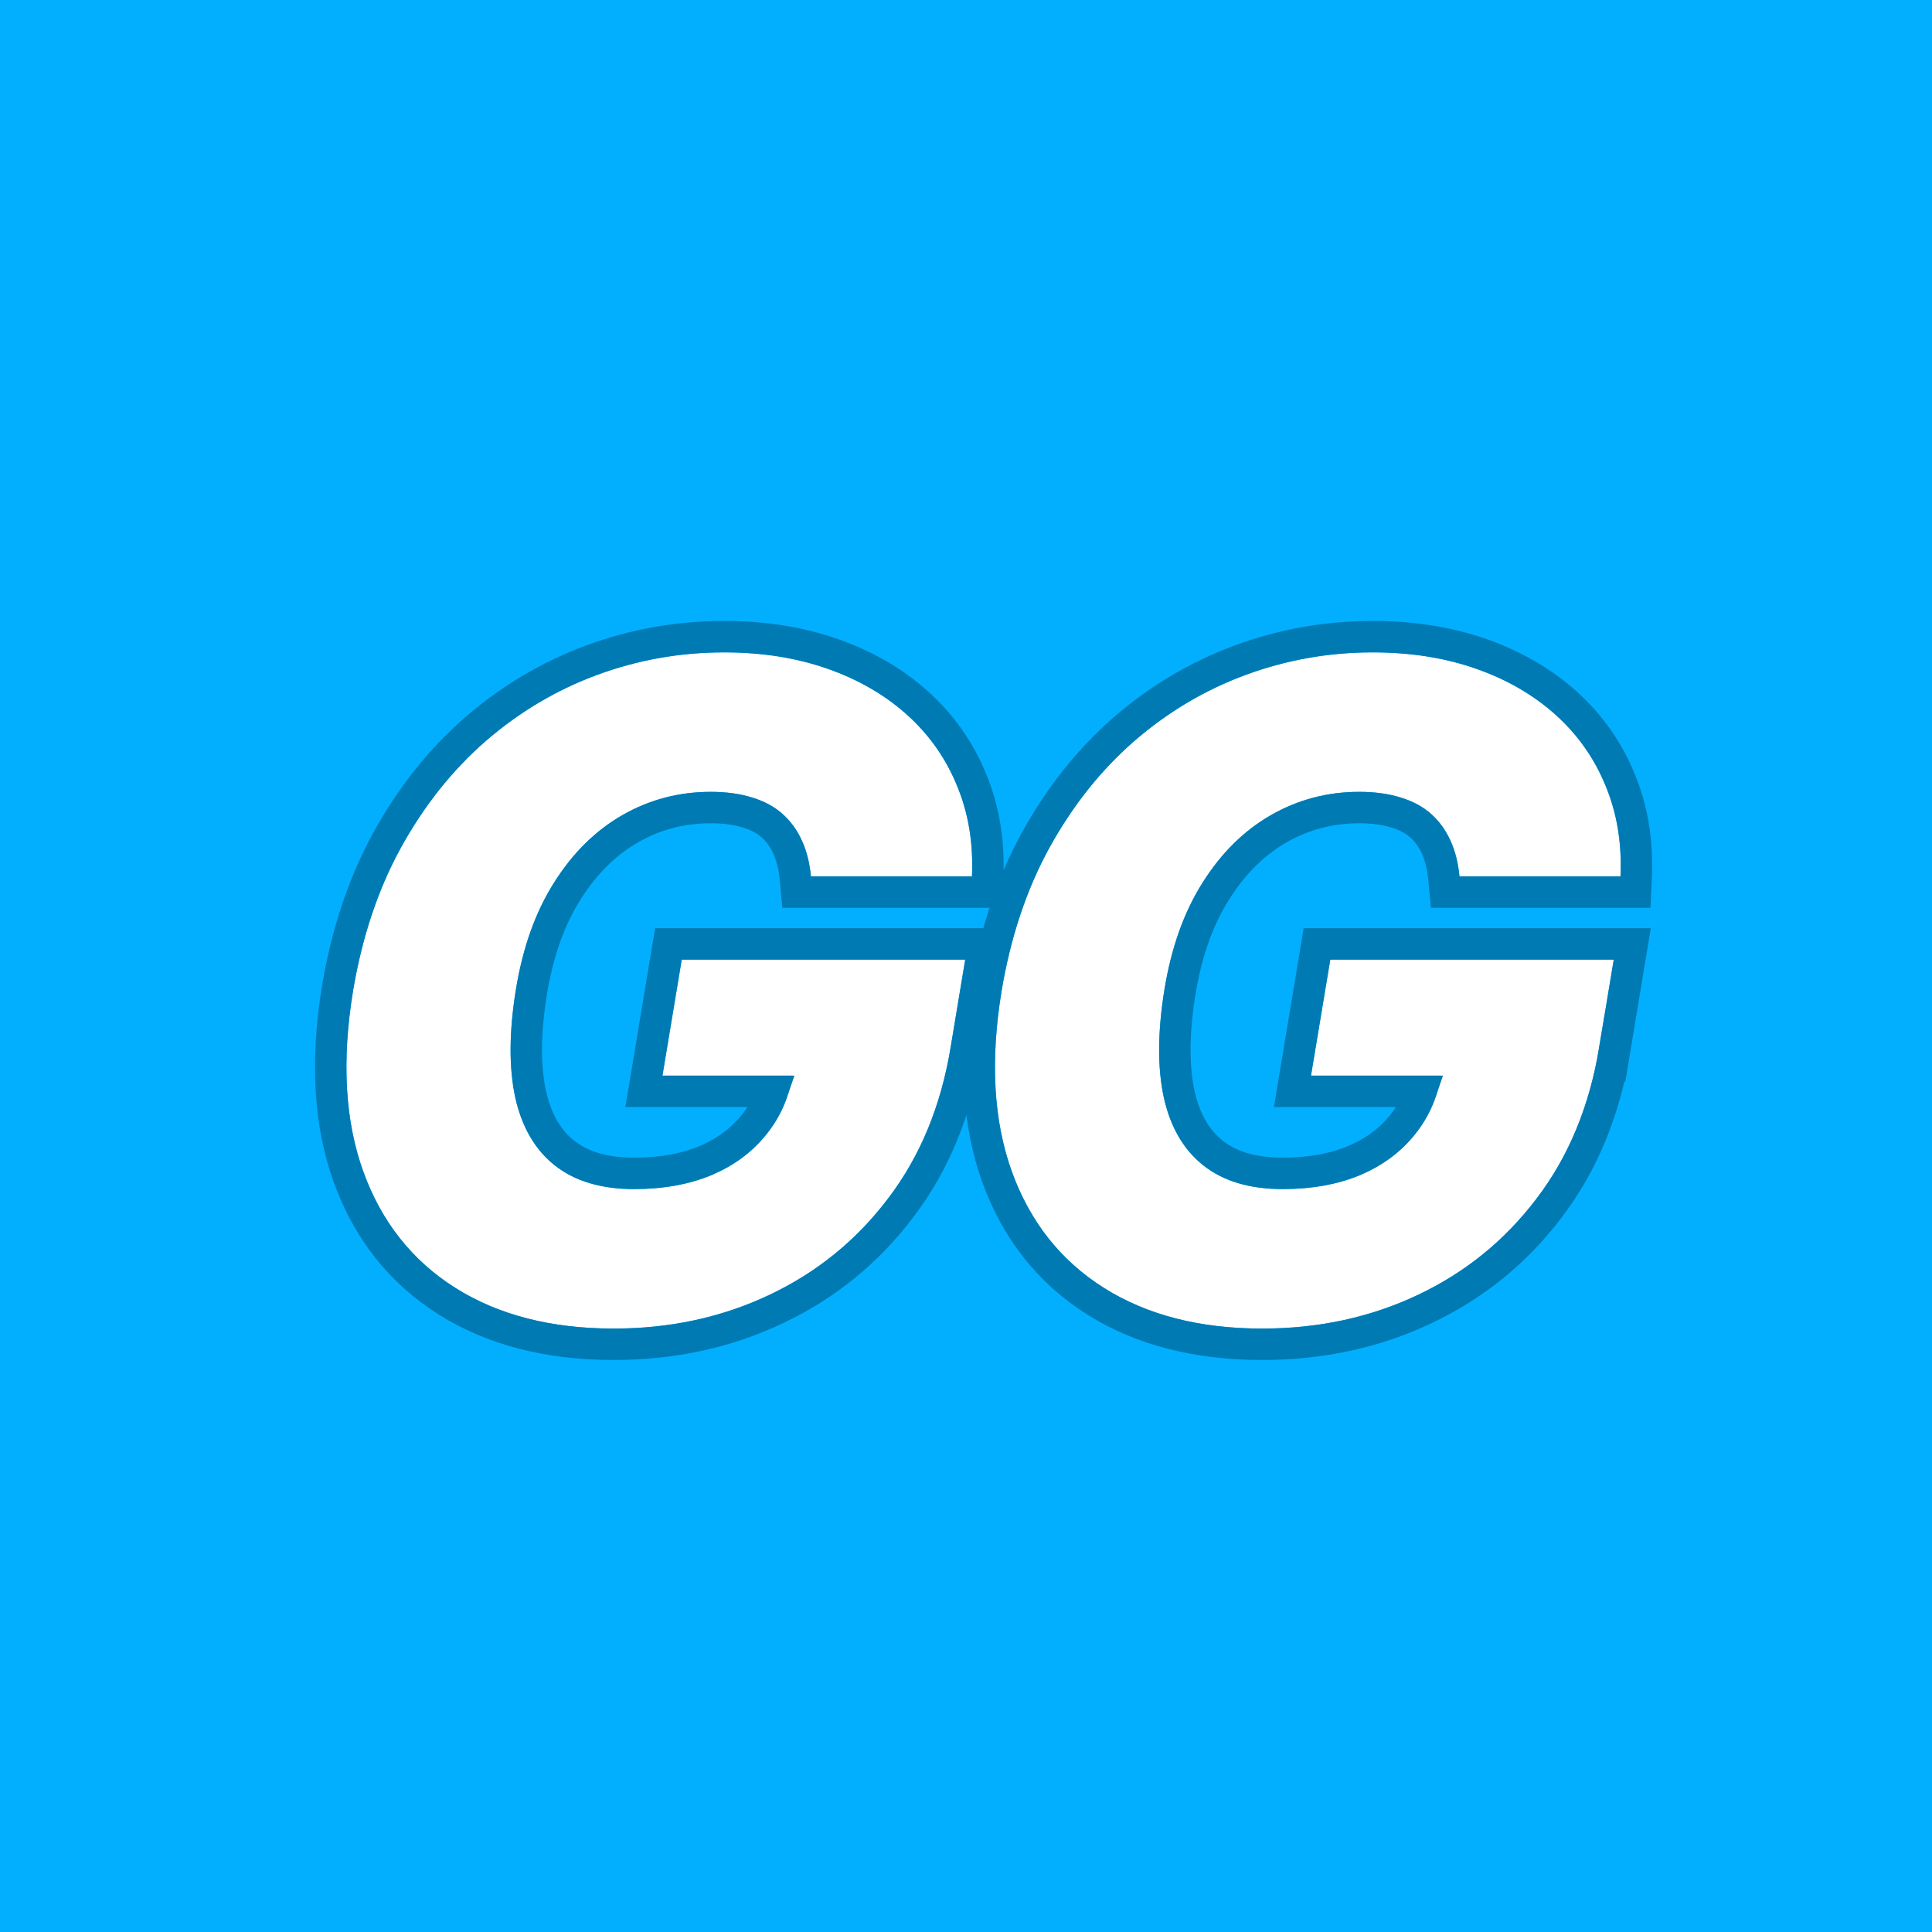
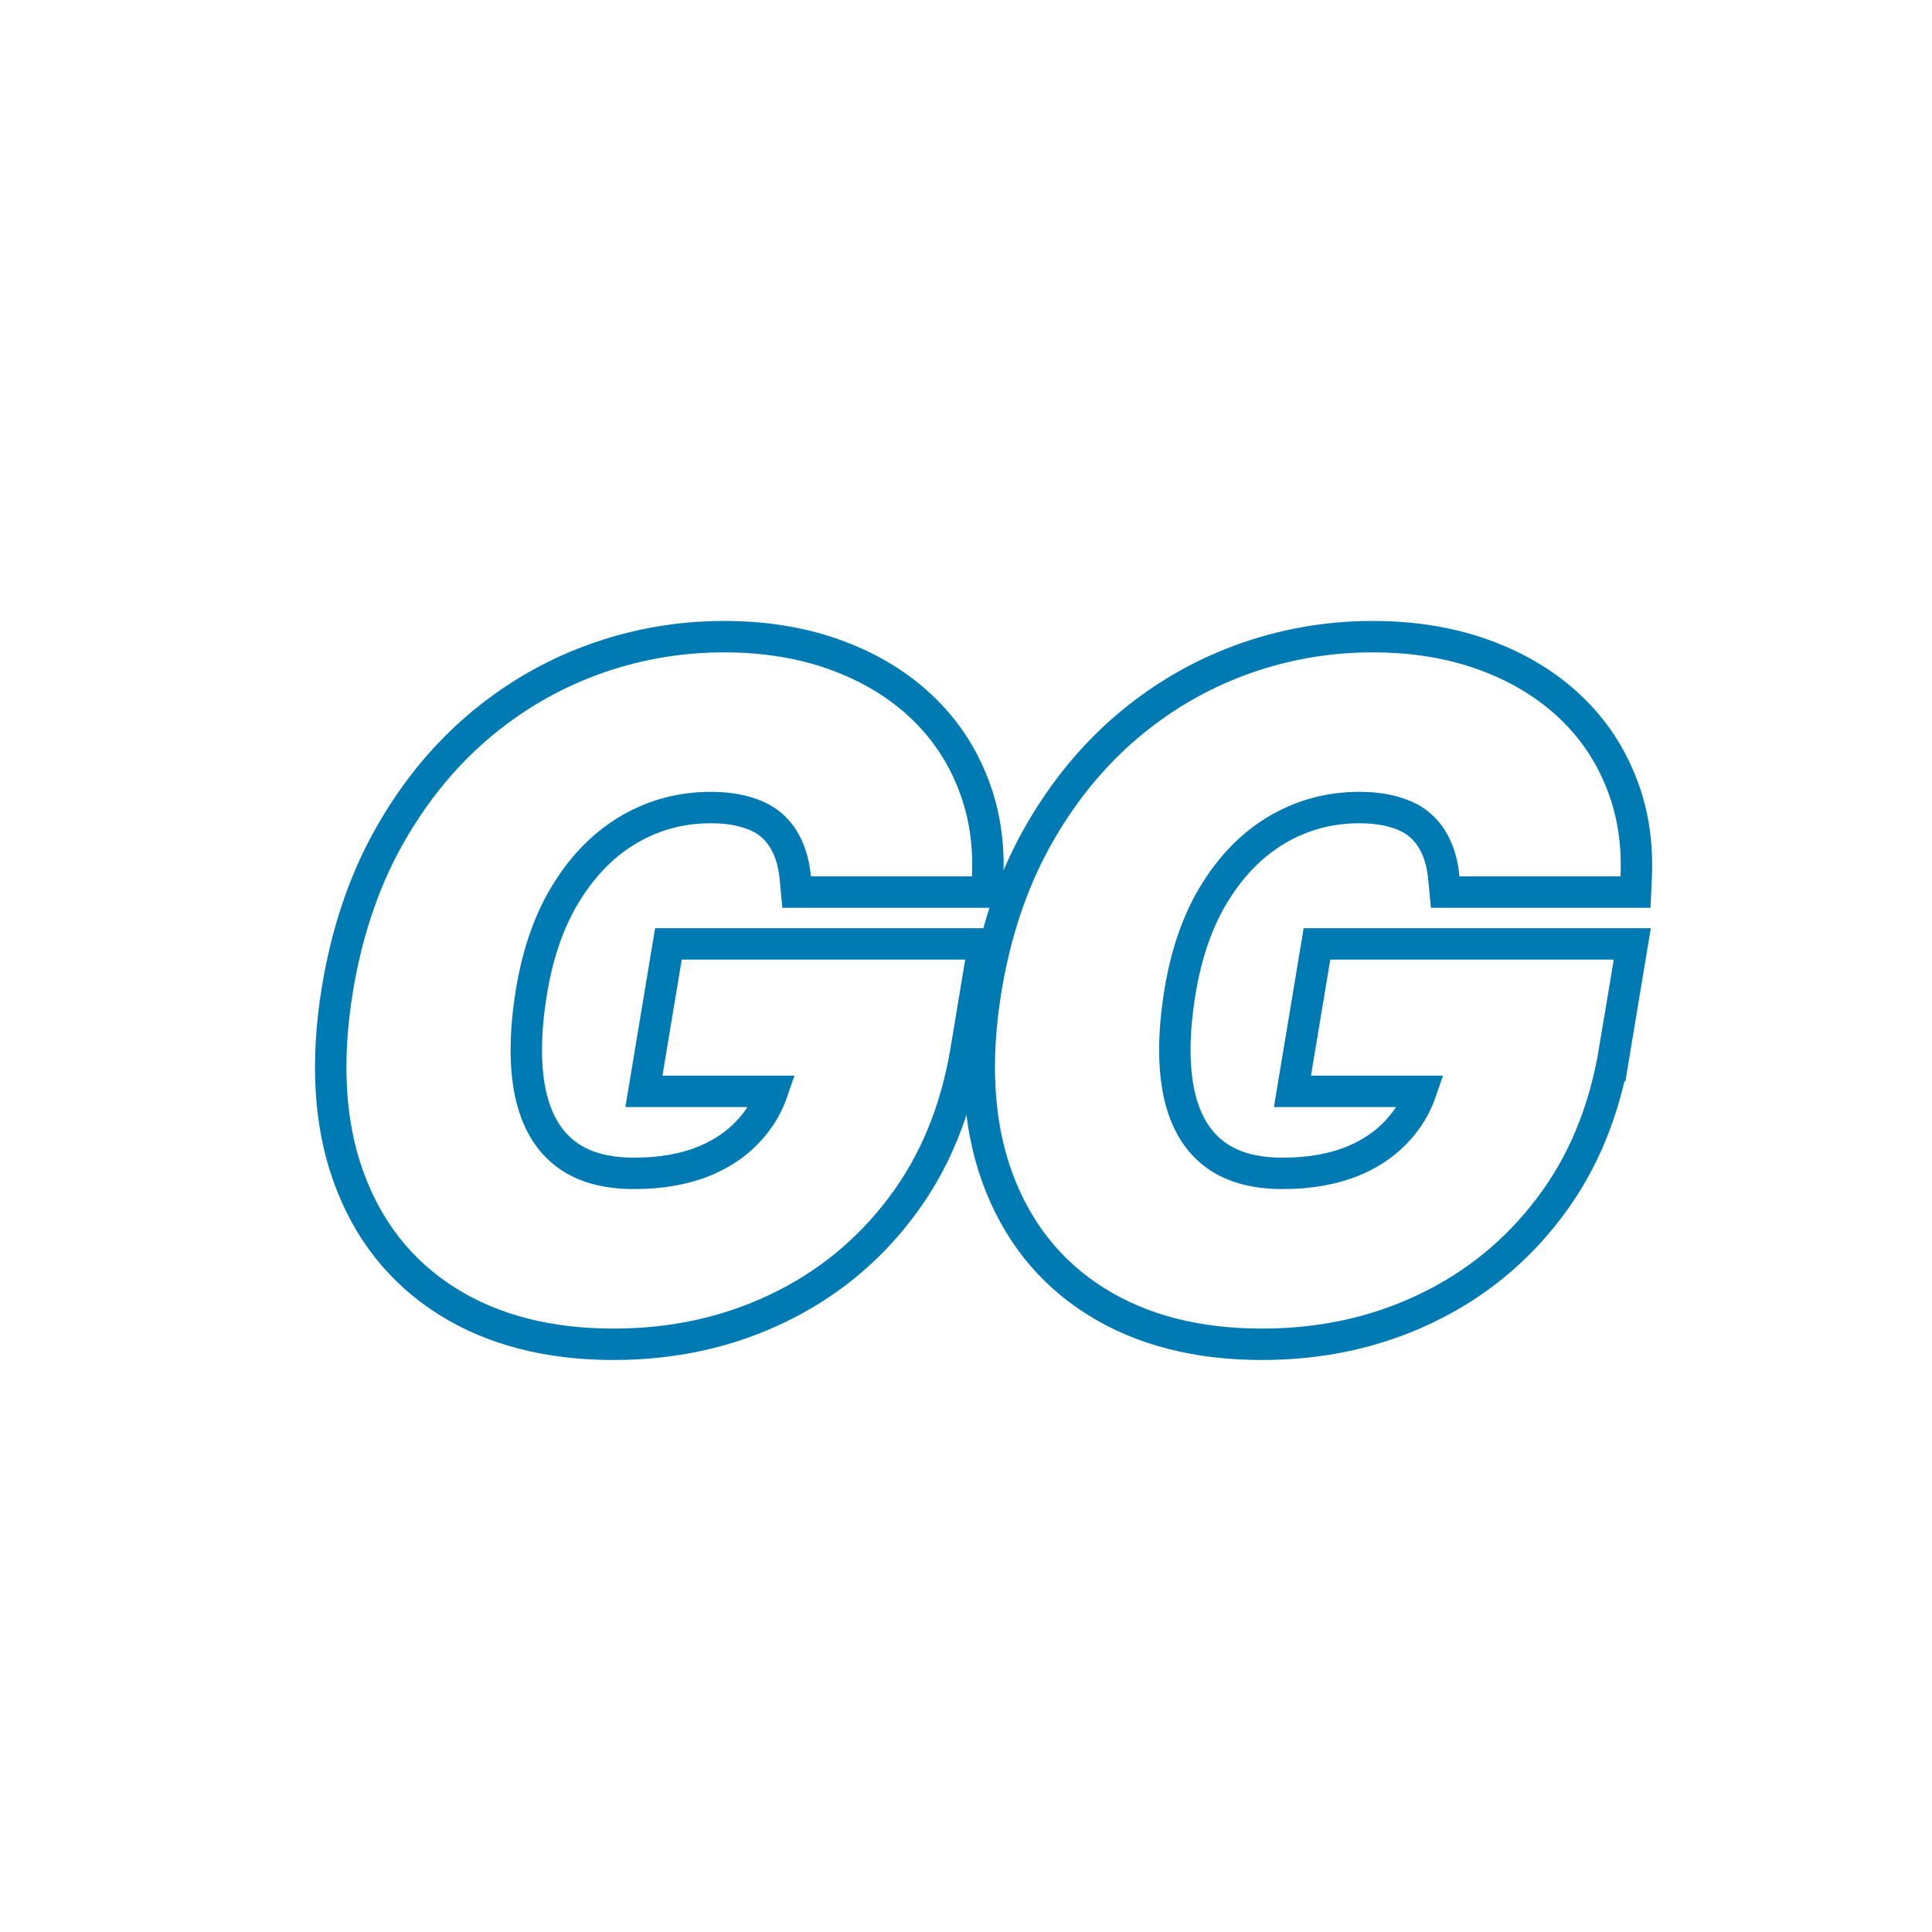
<svg xmlns="http://www.w3.org/2000/svg" width="160" height="160" viewBox="0 0 160 160" fill="none">
-   <rect width="160" height="160" fill="#02AFFF" />
  <g filter="url(#filter0_d_66_55)">
-     <path d="M65.299 70.719C65.193 69.601 64.944 68.616 64.554 67.765C64.163 66.895 63.631 66.159 62.957 65.556C62.283 64.952 61.449 64.5 60.455 64.198C59.461 63.879 58.308 63.719 56.995 63.719C54.369 63.719 51.938 64.358 49.702 65.635C47.466 66.913 45.577 68.776 44.033 71.225C42.489 73.656 41.434 76.61 40.866 80.088C40.298 83.584 40.28 86.564 40.812 89.031C41.362 91.497 42.463 93.378 44.113 94.674C45.763 95.969 47.946 96.616 50.66 96.616C53.091 96.616 55.238 96.226 57.101 95.445C58.965 94.647 60.473 93.52 61.626 92.065C62.797 90.61 63.534 88.898 63.835 86.928L66.257 87.221H53.002L54.599 77.613H78.075L76.877 84.826C76.079 89.705 74.357 93.884 71.714 97.362C69.088 100.839 65.805 103.51 61.866 105.373C57.944 107.236 53.641 108.168 48.957 108.168C43.776 108.168 39.402 107.041 35.835 104.788C32.269 102.534 29.731 99.322 28.223 95.153C26.715 90.965 26.431 85.997 27.371 80.248C28.117 75.776 29.439 71.81 31.337 68.35C33.254 64.872 35.596 61.927 38.364 59.514C41.15 57.101 44.228 55.273 47.599 54.031C50.971 52.789 54.475 52.168 58.113 52.168C61.254 52.168 64.11 52.62 66.683 53.525C69.256 54.43 71.456 55.708 73.284 57.358C75.112 59.008 76.487 60.969 77.409 63.24C78.35 65.511 78.758 68.004 78.634 70.719H65.299Z" fill="white" />
-     <path d="M119.009 70.719C118.902 69.601 118.654 68.616 118.264 67.765C117.873 66.895 117.341 66.159 116.667 65.556C115.992 64.952 115.158 64.5 114.165 64.198C113.171 63.879 112.018 63.719 110.705 63.719C108.079 63.719 105.648 64.358 103.412 65.635C101.176 66.913 99.286 68.776 97.743 71.225C96.199 73.656 95.143 76.61 94.575 80.088C94.007 83.584 93.99 86.564 94.522 89.031C95.072 91.497 96.172 93.378 97.823 94.674C99.473 95.969 101.655 96.616 104.37 96.616C106.801 96.616 108.948 96.226 110.811 95.445C112.674 94.647 114.182 93.52 115.336 92.065C116.507 90.61 117.243 88.898 117.545 86.928L119.967 87.221H106.712L108.309 77.613H131.784L130.587 84.826C129.788 89.705 128.067 93.884 125.423 97.362C122.797 100.839 119.515 103.51 115.575 105.373C111.654 107.236 107.351 108.168 102.667 108.168C97.485 108.168 93.112 107.041 89.545 104.788C85.978 102.534 83.441 99.322 81.933 95.153C80.424 90.965 80.141 85.997 81.081 80.248C81.826 75.776 83.148 71.81 85.047 68.35C86.963 64.872 89.305 61.927 92.073 59.514C94.859 57.101 97.938 55.273 101.309 54.031C104.681 52.789 108.185 52.168 111.823 52.168C114.963 52.168 117.82 52.62 120.393 53.525C122.966 54.43 125.166 55.708 126.994 57.358C128.821 59.008 130.196 60.969 131.119 63.24C132.06 65.511 132.468 68.004 132.343 70.719H119.009Z" fill="white" />
    <path d="M58.113 50.867C61.379 50.867 64.384 51.337 67.115 52.298C69.833 53.254 72.187 54.615 74.156 56.392C76.126 58.172 77.615 60.292 78.612 62.742L78.796 63.207C79.685 65.544 80.057 68.073 79.933 70.778L79.876 72.02H64.116L64.003 70.843C63.908 69.842 63.69 69.002 63.371 68.306L63.367 68.298C63.047 67.585 62.62 67 62.089 66.525C61.576 66.066 60.916 65.698 60.077 65.443L60.057 65.437C59.22 65.168 58.206 65.02 56.995 65.02C54.59 65.02 52.383 65.603 50.348 66.765C48.319 67.925 46.578 69.628 45.133 71.919L45.131 71.923C43.7 74.176 42.696 76.956 42.15 80.298C41.599 83.688 41.597 86.492 42.083 88.748L42.181 89.159C42.703 91.18 43.634 92.643 44.916 93.65C46.278 94.719 48.151 95.315 50.661 95.315C52.953 95.315 54.923 94.947 56.598 94.245C58.277 93.524 59.601 92.525 60.606 91.257L60.613 91.249C61.266 90.438 61.766 89.532 62.113 88.522H51.467L51.719 87.008L53.316 77.399L53.497 76.311H79.61L79.359 77.826L78.161 85.035C77.333 90.095 75.539 94.478 72.751 98.145C69.999 101.791 66.552 104.597 62.422 106.55C58.313 108.501 53.818 109.469 48.956 109.469C43.586 109.468 38.958 108.299 35.14 105.887C31.316 103.471 28.601 100.022 27 95.596L26.998 95.594C25.396 91.143 25.122 85.94 26.087 80.038V80.034C26.853 75.439 28.218 71.33 30.197 67.724L30.198 67.722C32.181 64.122 34.617 61.054 37.508 58.533L37.512 58.53C40.413 56.017 43.628 54.108 47.15 52.81C50.667 51.514 54.324 50.867 58.113 50.867ZM111.823 50.867C115.088 50.867 118.094 51.337 120.825 52.298C123.543 53.254 125.897 54.615 127.866 56.392C129.836 58.172 131.325 60.292 132.322 62.742L132.505 63.207C133.394 65.544 133.767 68.073 133.643 70.778L133.586 72.02H117.826L117.713 70.843C117.618 69.842 117.4 69.002 117.081 68.306L117.077 68.298C116.757 67.586 116.33 67 115.799 66.525C115.286 66.066 114.626 65.698 113.787 65.443L113.777 65.44L113.766 65.437C112.929 65.168 111.916 65.02 110.705 65.02C108.3 65.02 106.092 65.603 104.057 66.765C102.029 67.925 100.288 69.628 98.843 71.919L98.841 71.923C97.41 74.176 96.406 76.956 95.86 80.298C95.309 83.688 95.307 86.492 95.793 88.748L95.891 89.159C96.413 91.18 97.343 92.643 98.626 93.65C99.987 94.719 101.86 95.315 104.37 95.315C106.662 95.315 108.633 94.947 110.308 94.245C111.987 93.524 113.311 92.525 114.316 91.257L114.322 91.249C114.975 90.438 115.476 89.532 115.823 88.522H105.177L105.428 87.008L107.026 77.399L107.207 76.311H133.32L133.068 77.826L131.871 85.039L131.87 85.038C131.041 90.098 129.248 94.481 126.459 98.149C123.707 101.793 120.259 104.597 116.131 106.55C112.023 108.501 107.528 109.469 102.667 109.469C97.296 109.469 92.668 108.299 88.85 105.887C85.026 103.471 82.311 100.022 80.71 95.596L80.709 95.594C79.106 91.143 78.832 85.94 79.797 80.038V80.034C80.563 75.439 81.927 71.33 83.906 67.724L83.907 67.722C85.891 64.122 88.326 61.054 91.218 58.533L91.221 58.53C94.122 56.017 97.337 54.108 100.859 52.81C104.376 51.514 108.034 50.867 111.823 50.867Z" stroke="#007AB3" stroke-width="2.602" />
  </g>
  <defs>
    <filter id="filter0_d_66_55" x="24.227" y="49.565" width="112.599" height="63.064" filterUnits="userSpaceOnUse" color-interpolation-filters="sRGB">
      <feFlood flood-opacity="0" result="BackgroundImageFix" />
      <feColorMatrix in="SourceAlpha" type="matrix" values="0 0 0 0 0 0 0 0 0 0 0 0 0 0 0 0 0 0 127 0" result="hardAlpha" />
      <feOffset dx="1.859" dy="1.859" />
      <feComposite in2="hardAlpha" operator="out" />
      <feColorMatrix type="matrix" values="0 0 0 0 1 0 0 0 0 1 0 0 0 0 1 0 0 0 0.75 0" />
      <feBlend mode="normal" in2="BackgroundImageFix" result="effect1_dropShadow_66_55" />
      <feBlend mode="normal" in="SourceGraphic" in2="effect1_dropShadow_66_55" result="shape" />
    </filter>
  </defs>
</svg>